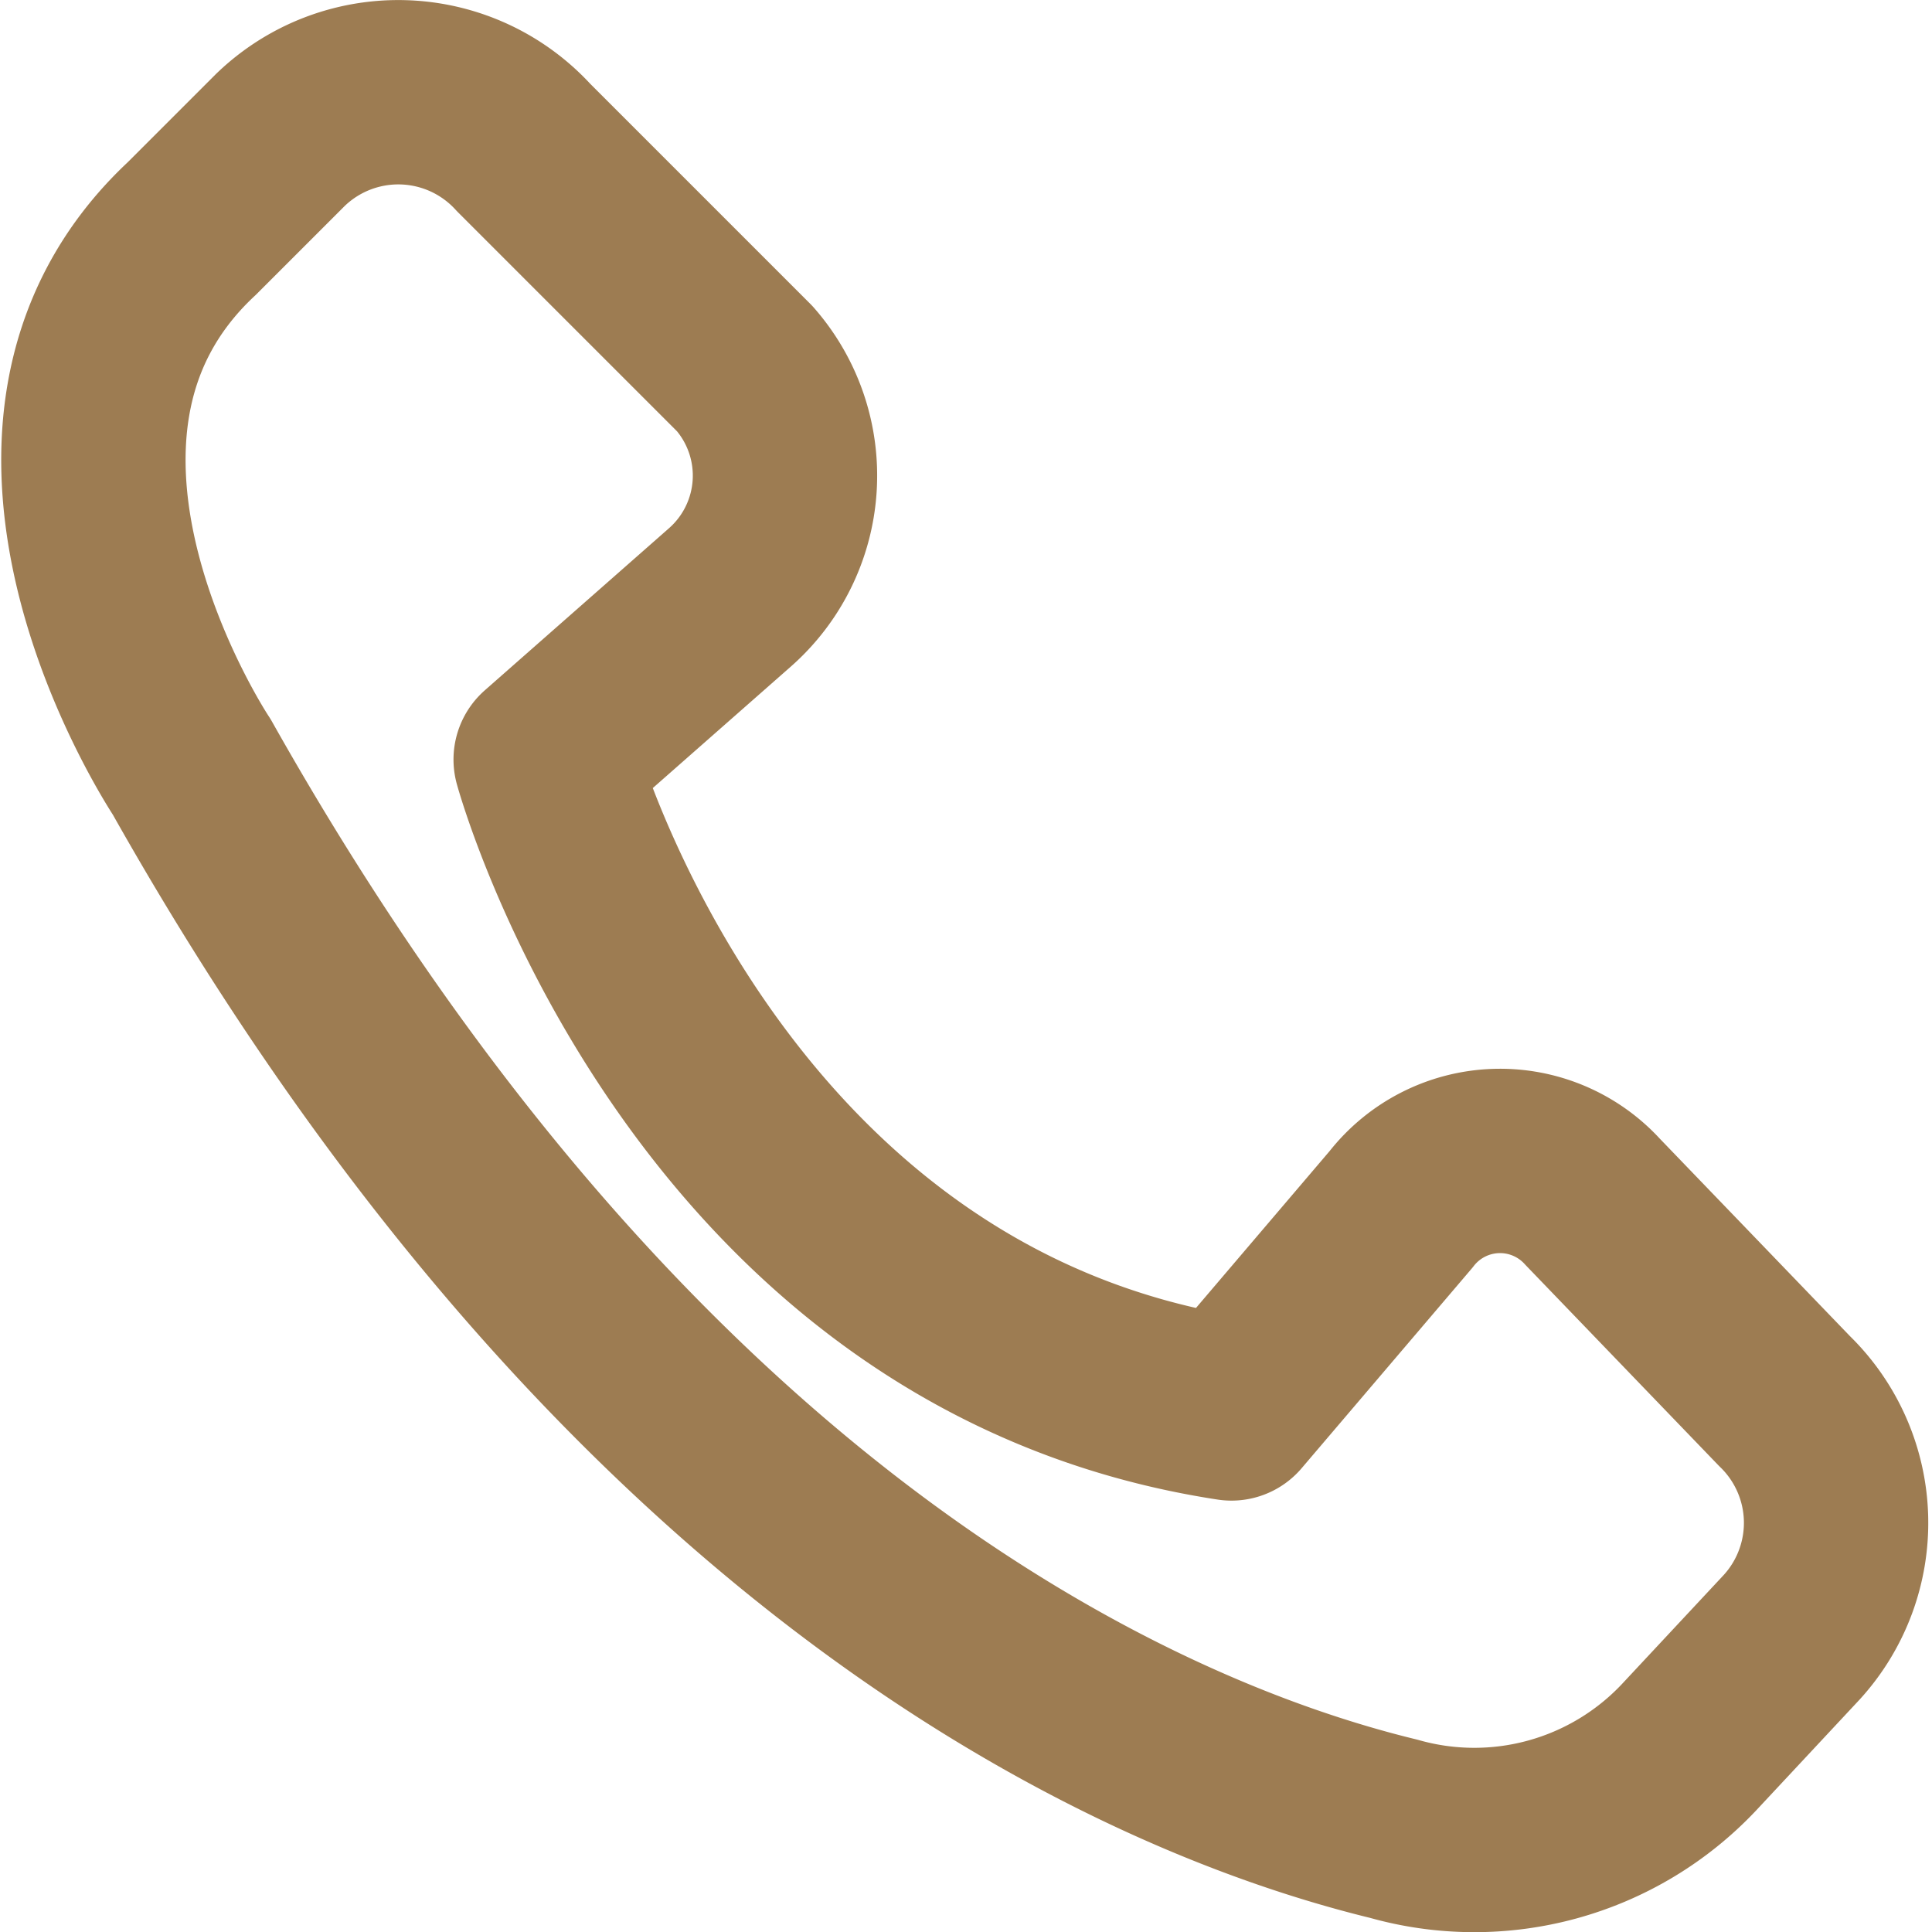
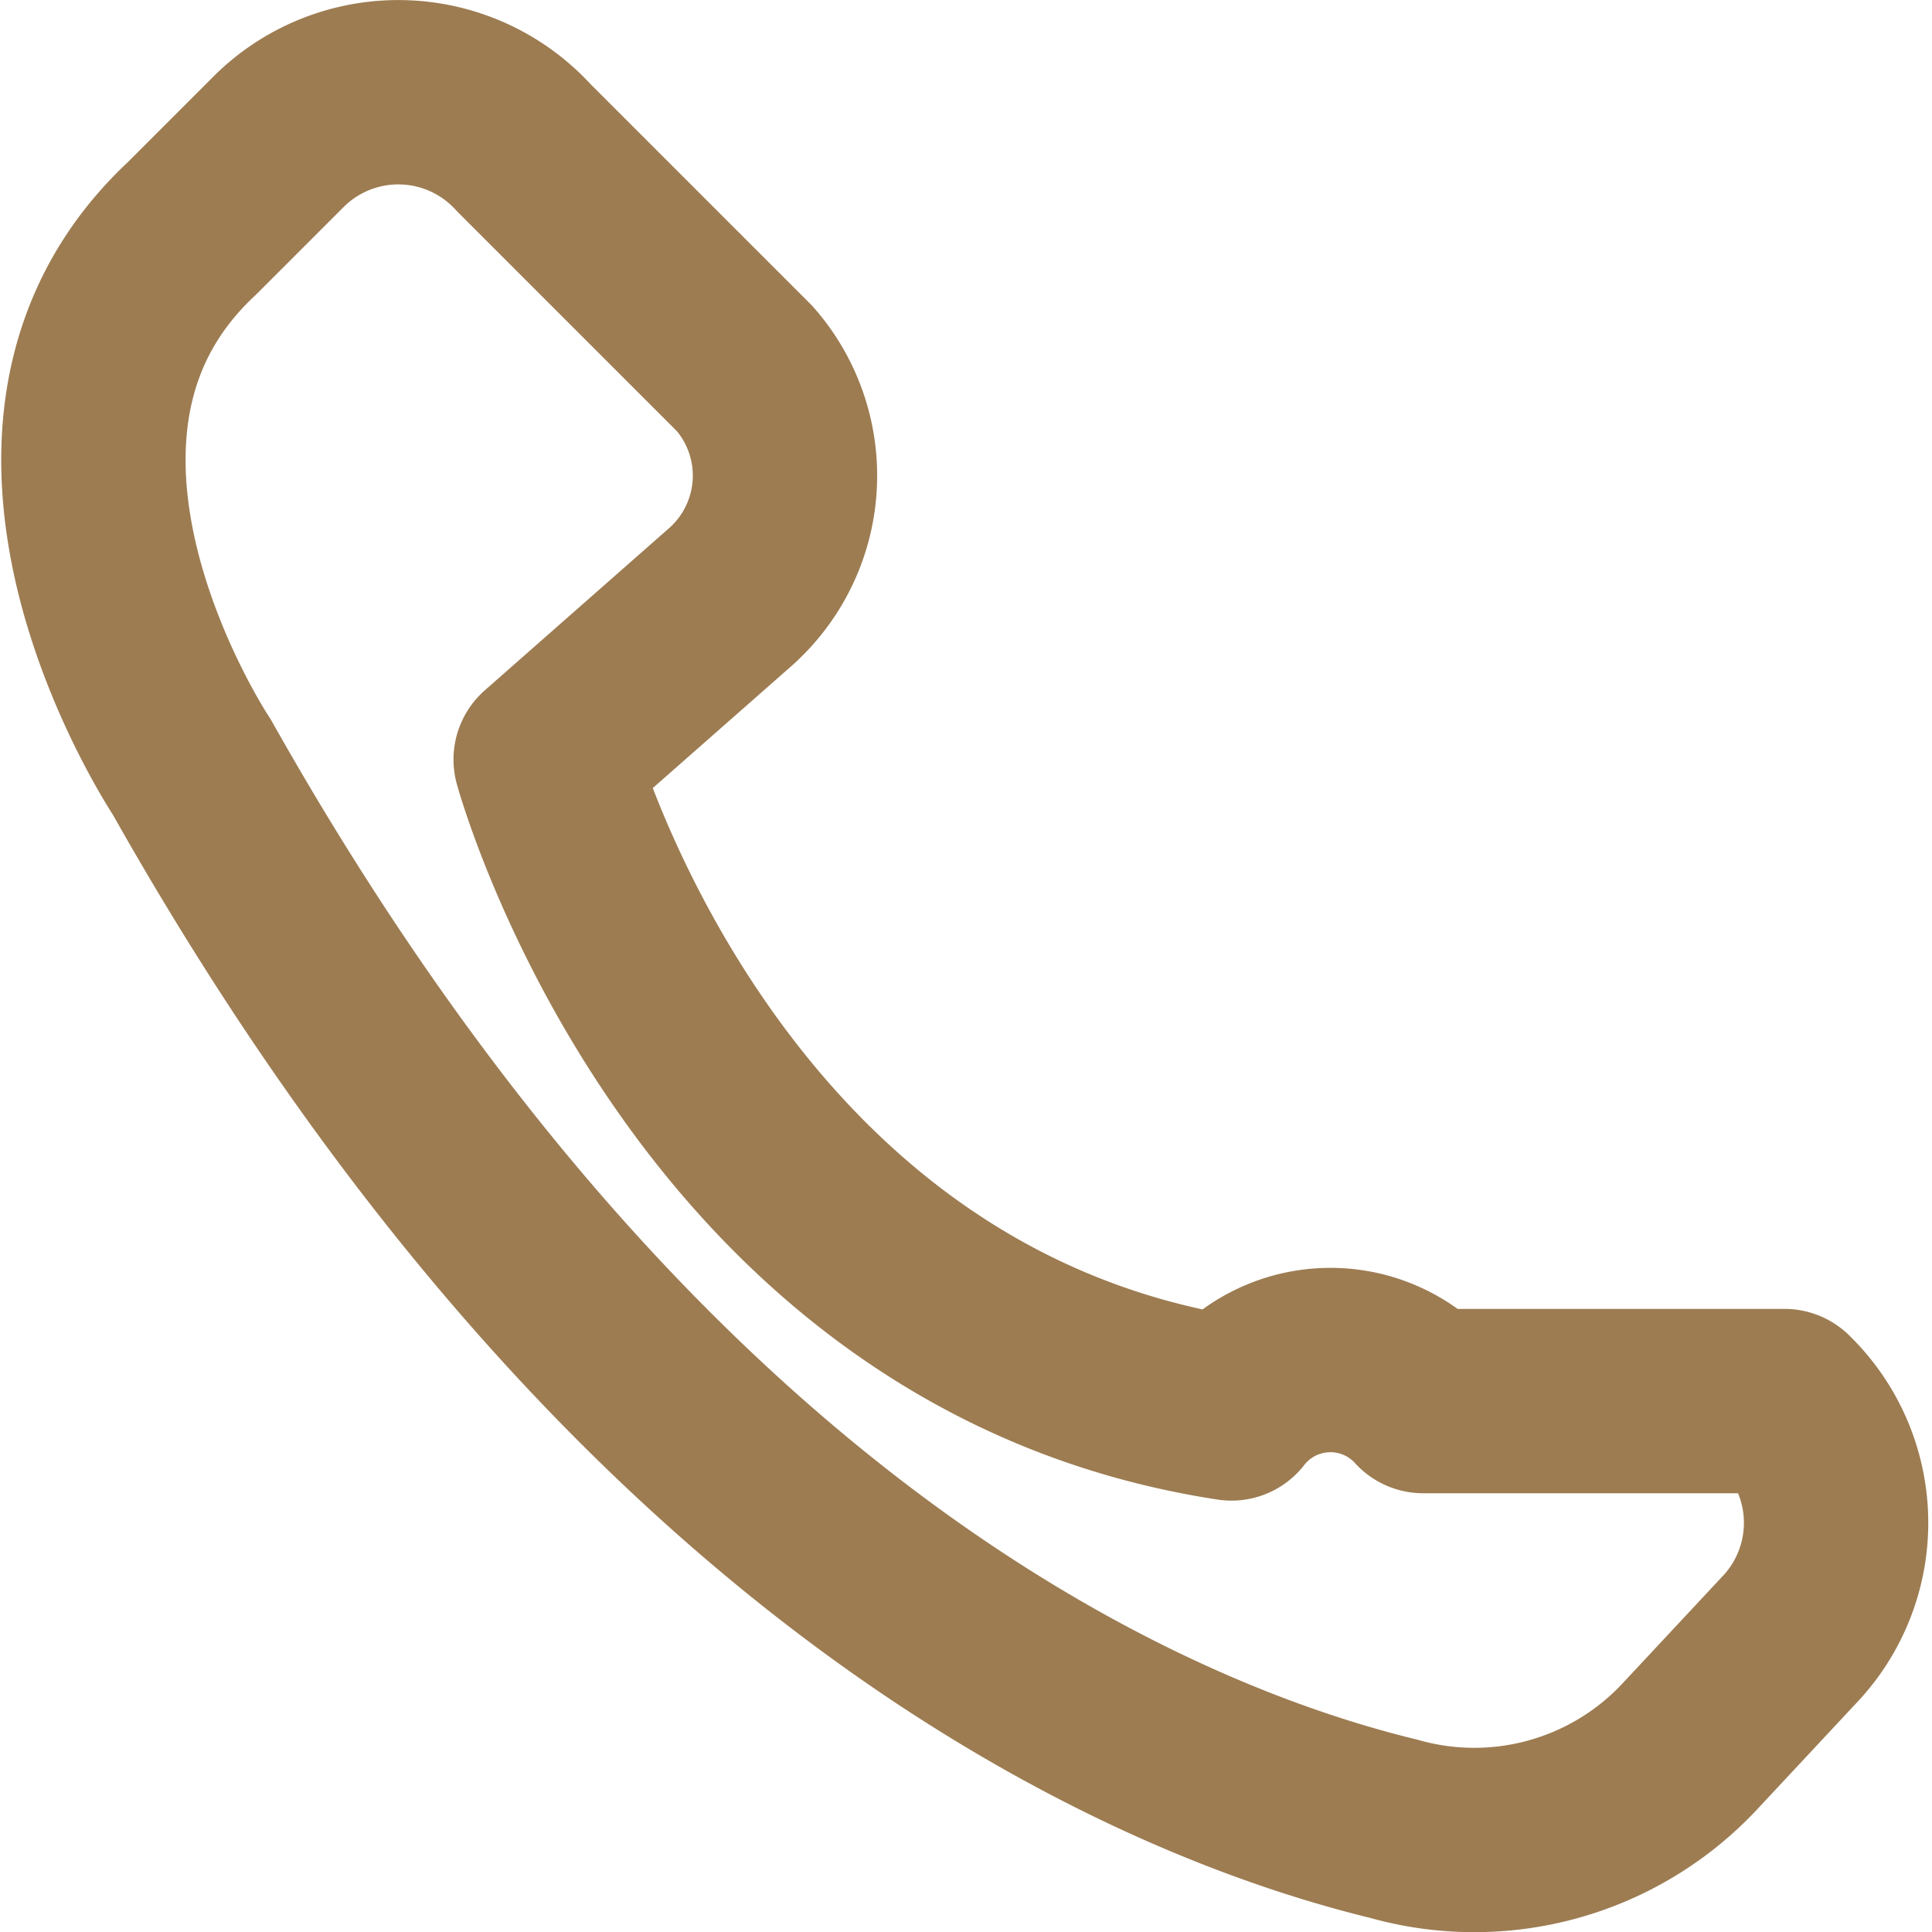
<svg xmlns="http://www.w3.org/2000/svg" width="26.2" height="26.2" viewBox="0 0 26.2 26.2">
-   <path d="M2.6,3.1,3.8,1.9A2.3,2.3,0,0,1,7.1,2l3,3a2.2,2.2,0,0,1-.2,3.1L7.4,10.3s2.1,7.7,9.3,8.8L19,16.4a1.7,1.7,0,0,1,2.6-.1L24.2,19a2.3,2.3,0,0,1,.1,3.2l-1.4,1.5a4,4,0,0,1-4,1.1c-3.7-.9-10.5-4.1-16.3-14.4C2.6,10.4-.4,5.9,2.6,3.1Z" style="fill: none;stroke: #9d7c52;stroke-linecap: round;stroke-linejoin: round;stroke-width: 2.5px" />
+   <path d="M2.6,3.1,3.8,1.9A2.3,2.3,0,0,1,7.1,2l3,3a2.2,2.2,0,0,1-.2,3.1L7.4,10.3s2.1,7.7,9.3,8.8a1.7,1.7,0,0,1,2.6-.1L24.2,19a2.3,2.3,0,0,1,.1,3.2l-1.4,1.5a4,4,0,0,1-4,1.1c-3.7-.9-10.5-4.1-16.3-14.4C2.6,10.4-.4,5.9,2.6,3.1Z" style="fill: none;stroke: #9d7c52;stroke-linecap: round;stroke-linejoin: round;stroke-width: 2.5px" />
</svg>